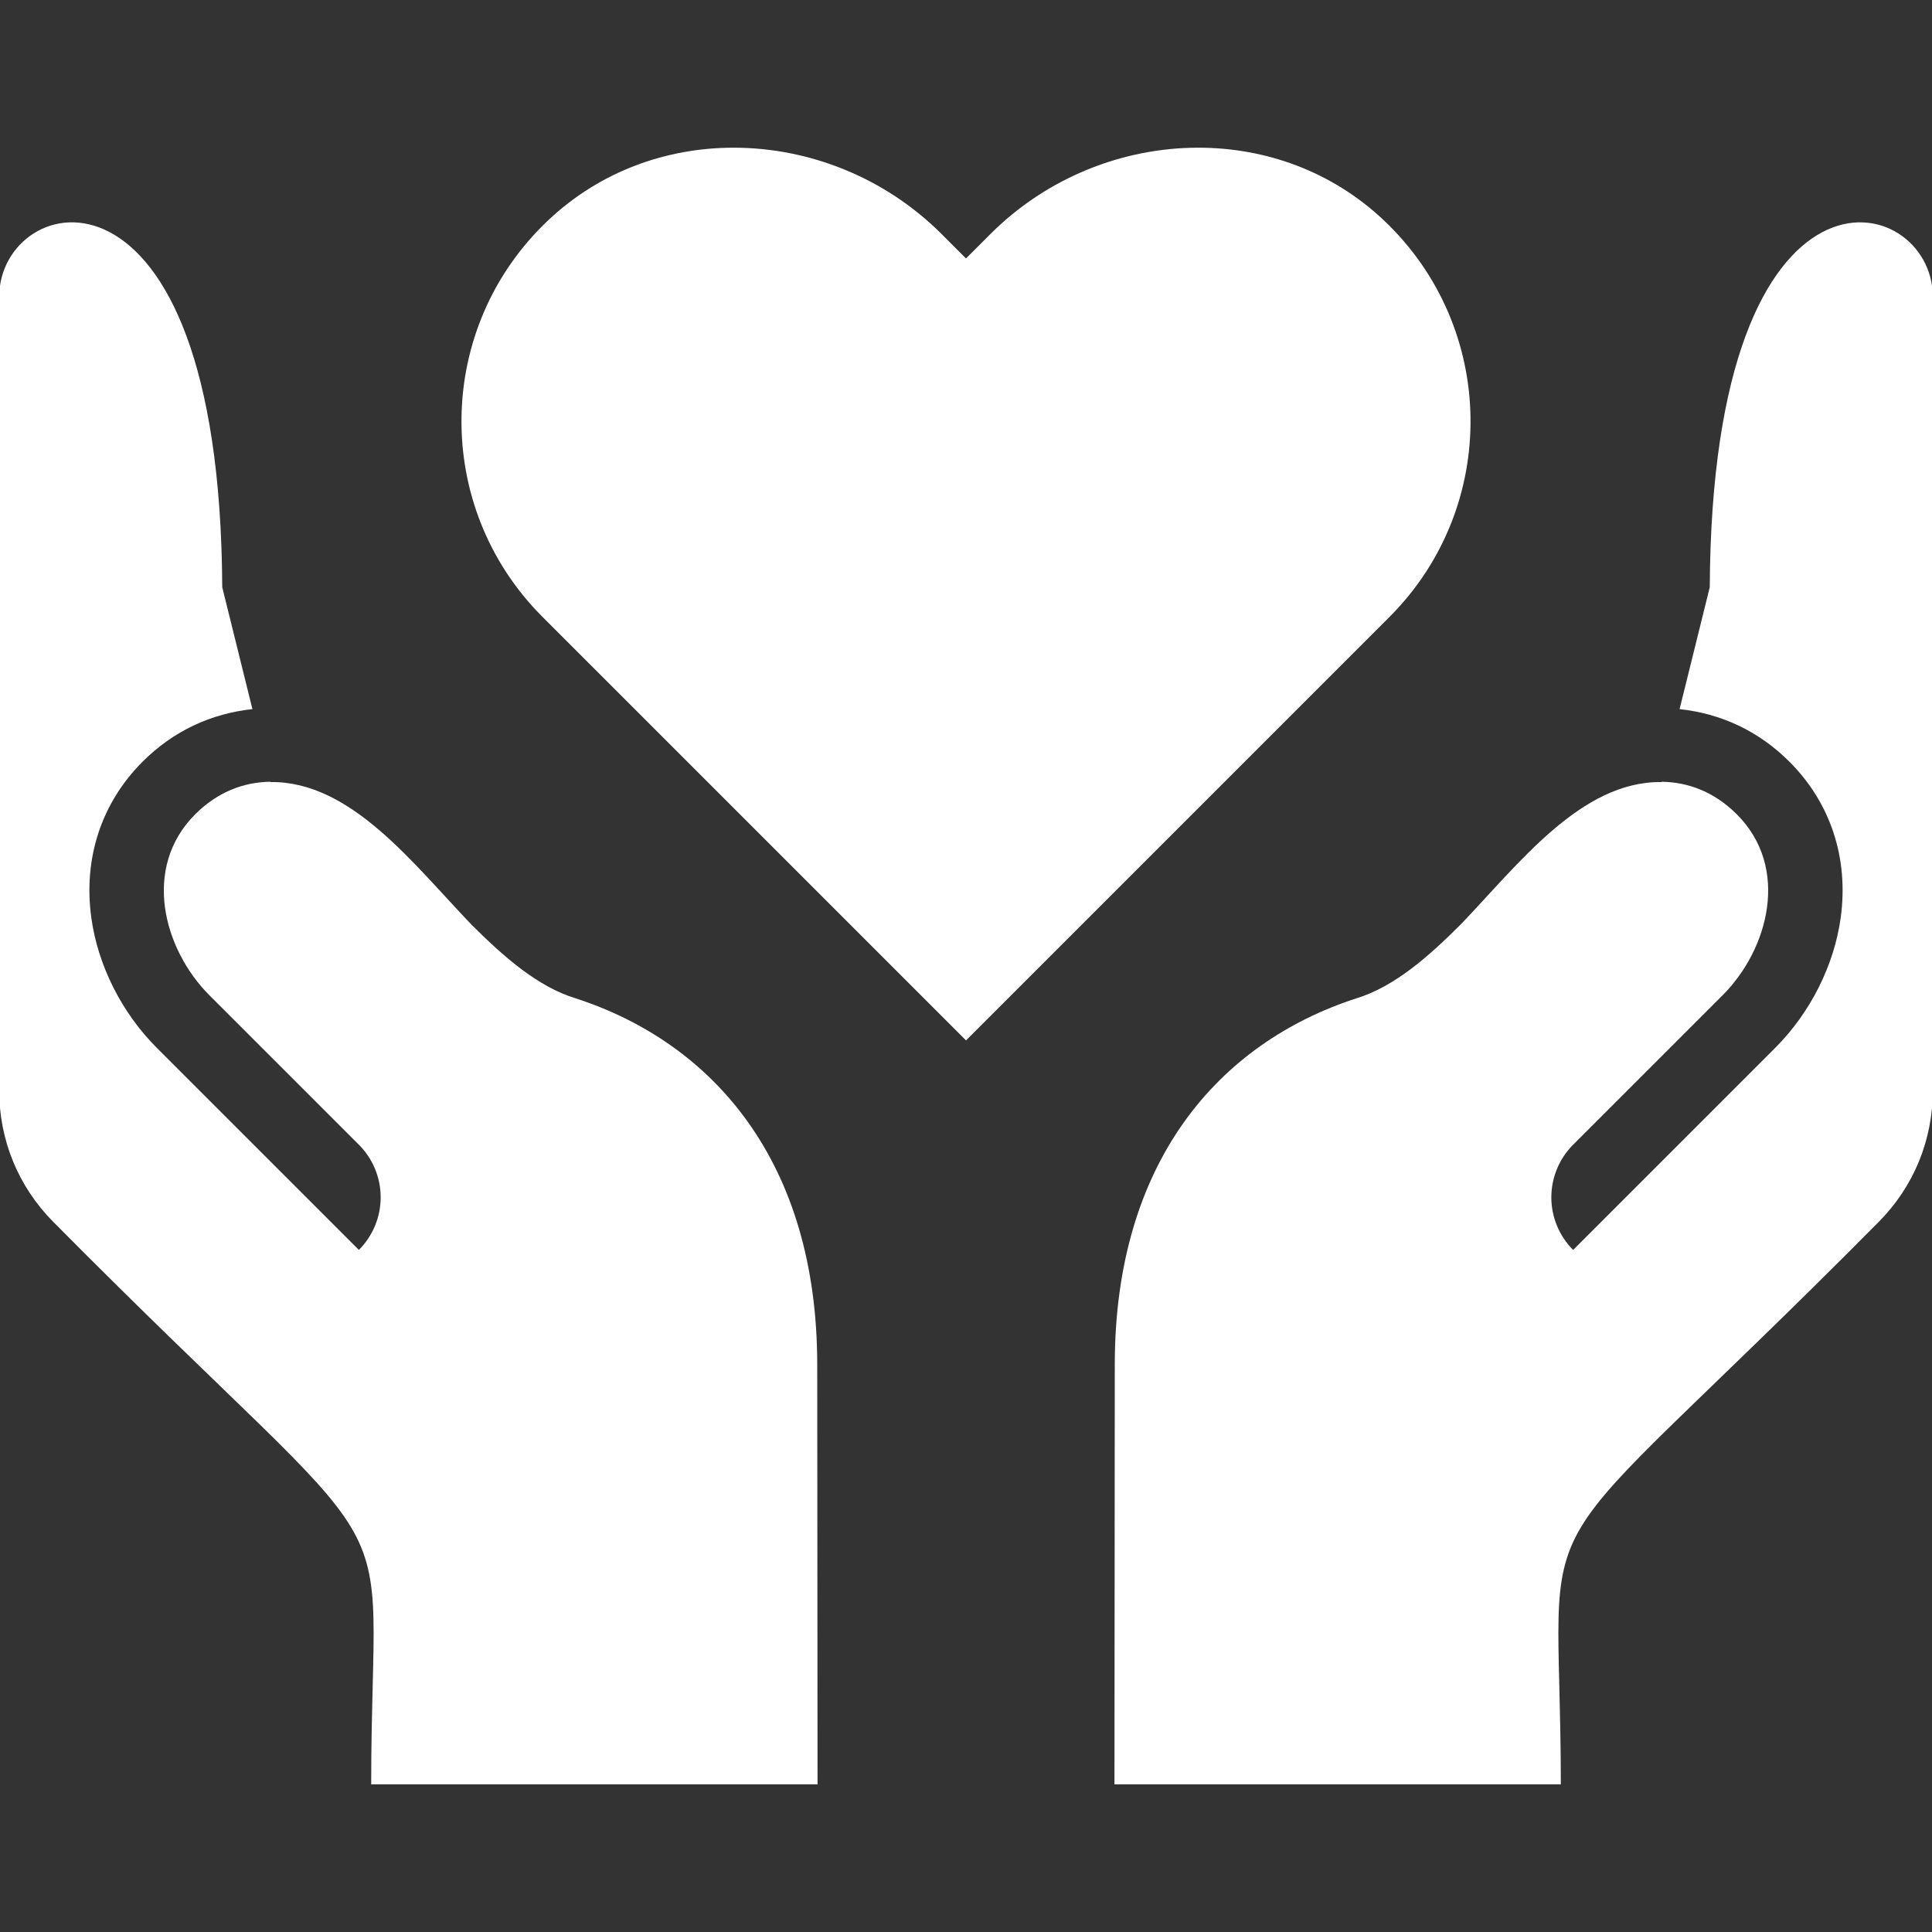
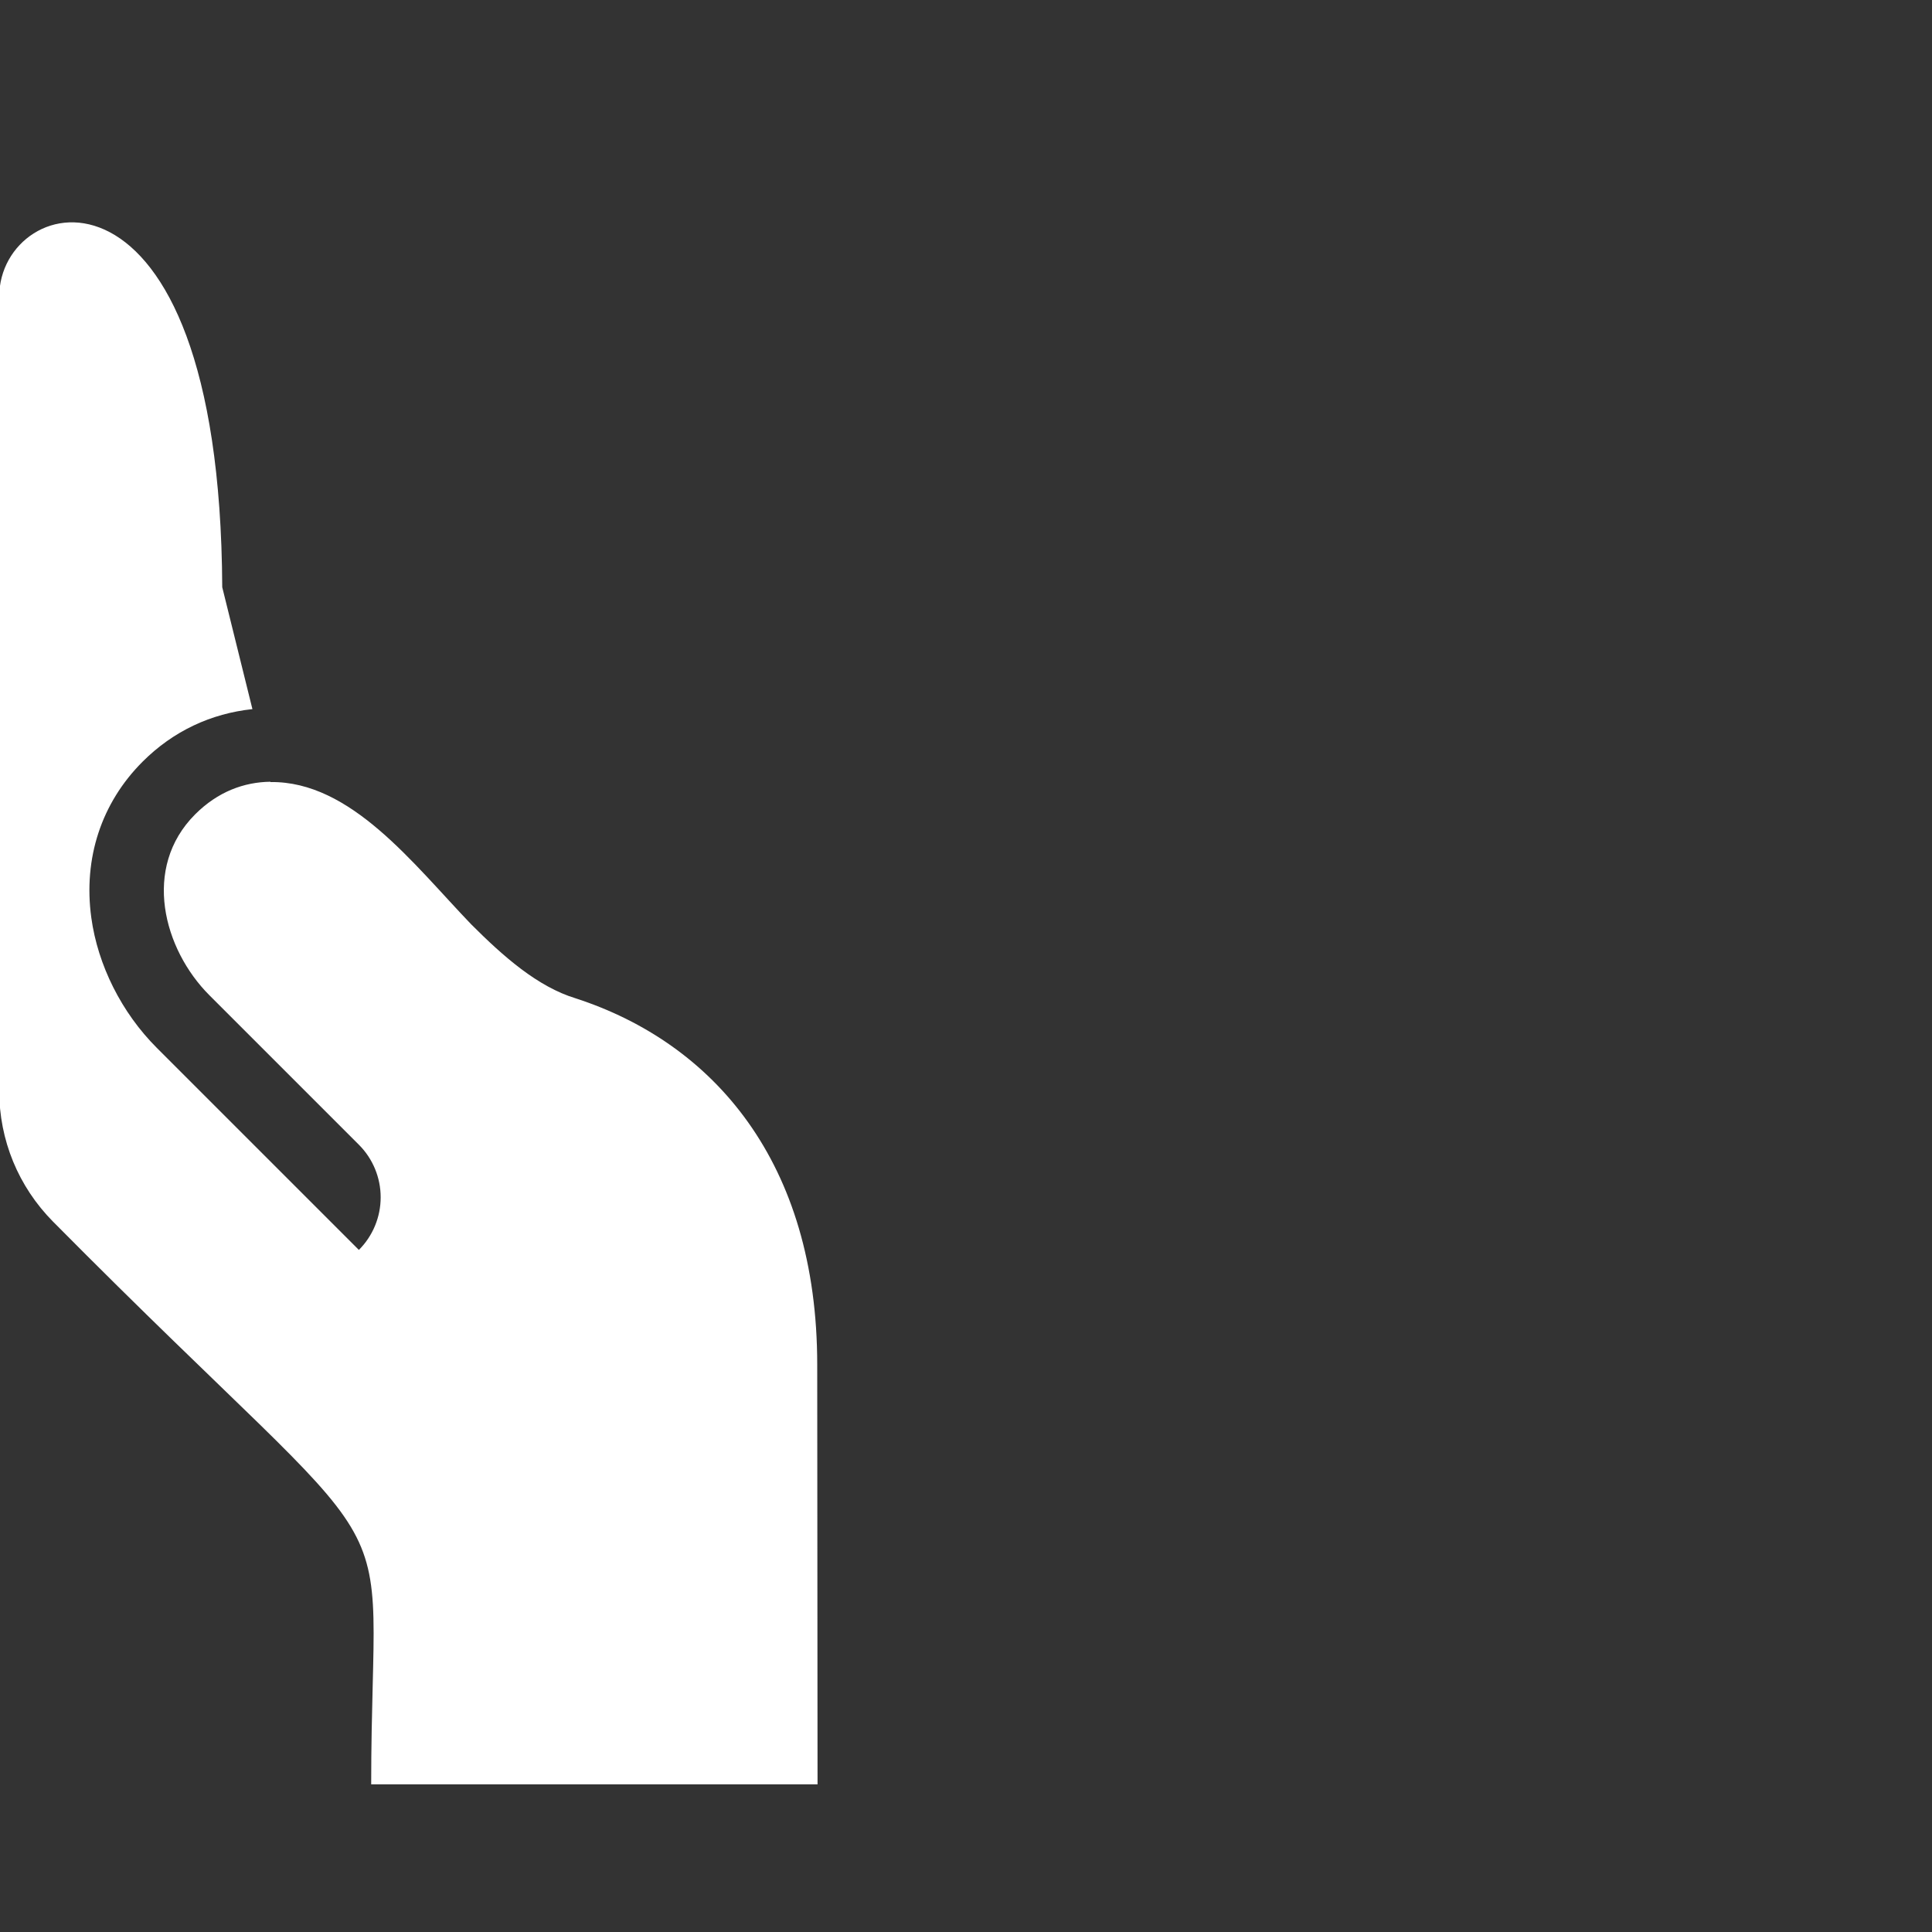
<svg xmlns="http://www.w3.org/2000/svg" width="100%" height="100%" viewBox="0 0 91 91" xml:space="preserve" style="fill-rule:evenodd;clip-rule:evenodd;stroke-linejoin:round;stroke-miterlimit:2;">
  <rect x="0" y="0" width="91" height="91" fill="#333333" stroke="none" />
  <g id="worker">
    </g>
  <g id="charity" transform="matrix(0.219,1.63572e-34,-1.63572e-34,0.219,45.5,45.5)">
    <g transform="matrix(1,0,0,1,-207.929,-207.929)">
-       <path d="M297.71,47.473C286.561,36.973 272.284,31.93 257.897,31.93C241.702,31.93 225.358,38.32 213.167,50.516L207.929,55.754L202.691,50.514C190.5,38.323 174.156,31.93 157.961,31.93C143.571,31.93 129.301,36.973 118.148,47.473C93.621,70.567 93.183,109.184 116.835,132.836L207.93,223.93L299.024,132.836C322.676,109.183 322.238,70.566 297.71,47.473Z" style="fill:white;fill-rule:nonzero;" />
-       <path d="M176,383.93L175.93,293.672C175.93,250.082 153.602,224.526 124.028,214.9C115.774,212.402 108.379,205.839 101.501,198.958C89.005,185.944 75.646,168.145 58.341,168.366L58.325,168.3C52.68,168.374 47.036,170.414 42.142,175.308C30.665,186.785 35.302,204.32 45.2,214.218L77.352,246.367C80.352,249.367 82.039,253.437 82.039,257.68C82.039,261.924 80.352,265.993 77.352,268.994L33.887,225.531C26.333,217.978 21.2,207.767 19.801,197.519C18.059,184.752 21.973,172.847 30.824,163.996C37.453,157.367 45.586,153.625 54.457,152.679L47.965,126.458C47.473,29.15 0.004,41.038 0.004,63.929L0,234.758C0,245.368 4.11,255.368 11.578,262.914C91.062,343.134 80,317.29 80,383.93L176,383.93Z" style="fill:white;fill-rule:nonzero;" />
-       <path d="M415.855,63.93C415.855,41.04 368.386,29.151 367.894,126.46L361.402,152.681C370.273,153.627 378.406,157.368 385.035,163.998C393.886,172.849 397.801,184.754 396.058,197.521C394.66,207.769 389.527,217.98 381.972,225.533L338.507,268.996C335.507,265.994 333.82,261.926 333.82,257.682C333.82,253.44 335.507,249.369 338.507,246.369L370.659,214.22C380.557,204.322 385.194,186.786 373.717,175.31C368.823,170.416 363.178,168.376 357.534,168.302L357.518,168.368C340.213,168.147 326.854,185.946 314.358,198.96C307.479,205.841 300.084,212.403 291.831,214.902C262.257,224.527 239.929,250.084 239.929,293.673L239.859,383.931L335.859,383.931C335.859,317.293 324.797,343.136 404.281,262.915C411.75,255.368 415.859,245.368 415.859,234.759L415.855,63.93Z" style="fill:white;fill-rule:nonzero;" />
+       <path d="M176,383.93L175.93,293.672C175.93,250.082 153.602,224.526 124.028,214.9C115.774,212.402 108.379,205.839 101.501,198.958C89.005,185.944 75.646,168.145 58.341,168.366L58.325,168.3C52.68,168.374 47.036,170.414 42.142,175.308C30.665,186.785 35.302,204.32 45.2,214.218L77.352,246.367C80.352,249.367 82.039,253.437 82.039,257.68C82.039,261.924 80.352,265.993 77.352,268.994L33.887,225.531C26.333,217.978 21.2,207.767 19.801,197.519C18.059,184.752 21.973,172.847 30.824,163.996C37.453,157.367 45.586,153.625 54.457,152.679L47.965,126.458C47.473,29.15 0.004,41.038 0.004,63.929L0,234.758C0,245.368 4.11,255.368 11.578,262.914C91.062,343.134 80,317.29 80,383.93L176,383.93" style="fill:white;fill-rule:nonzero;" />
    </g>
  </g>
</svg>